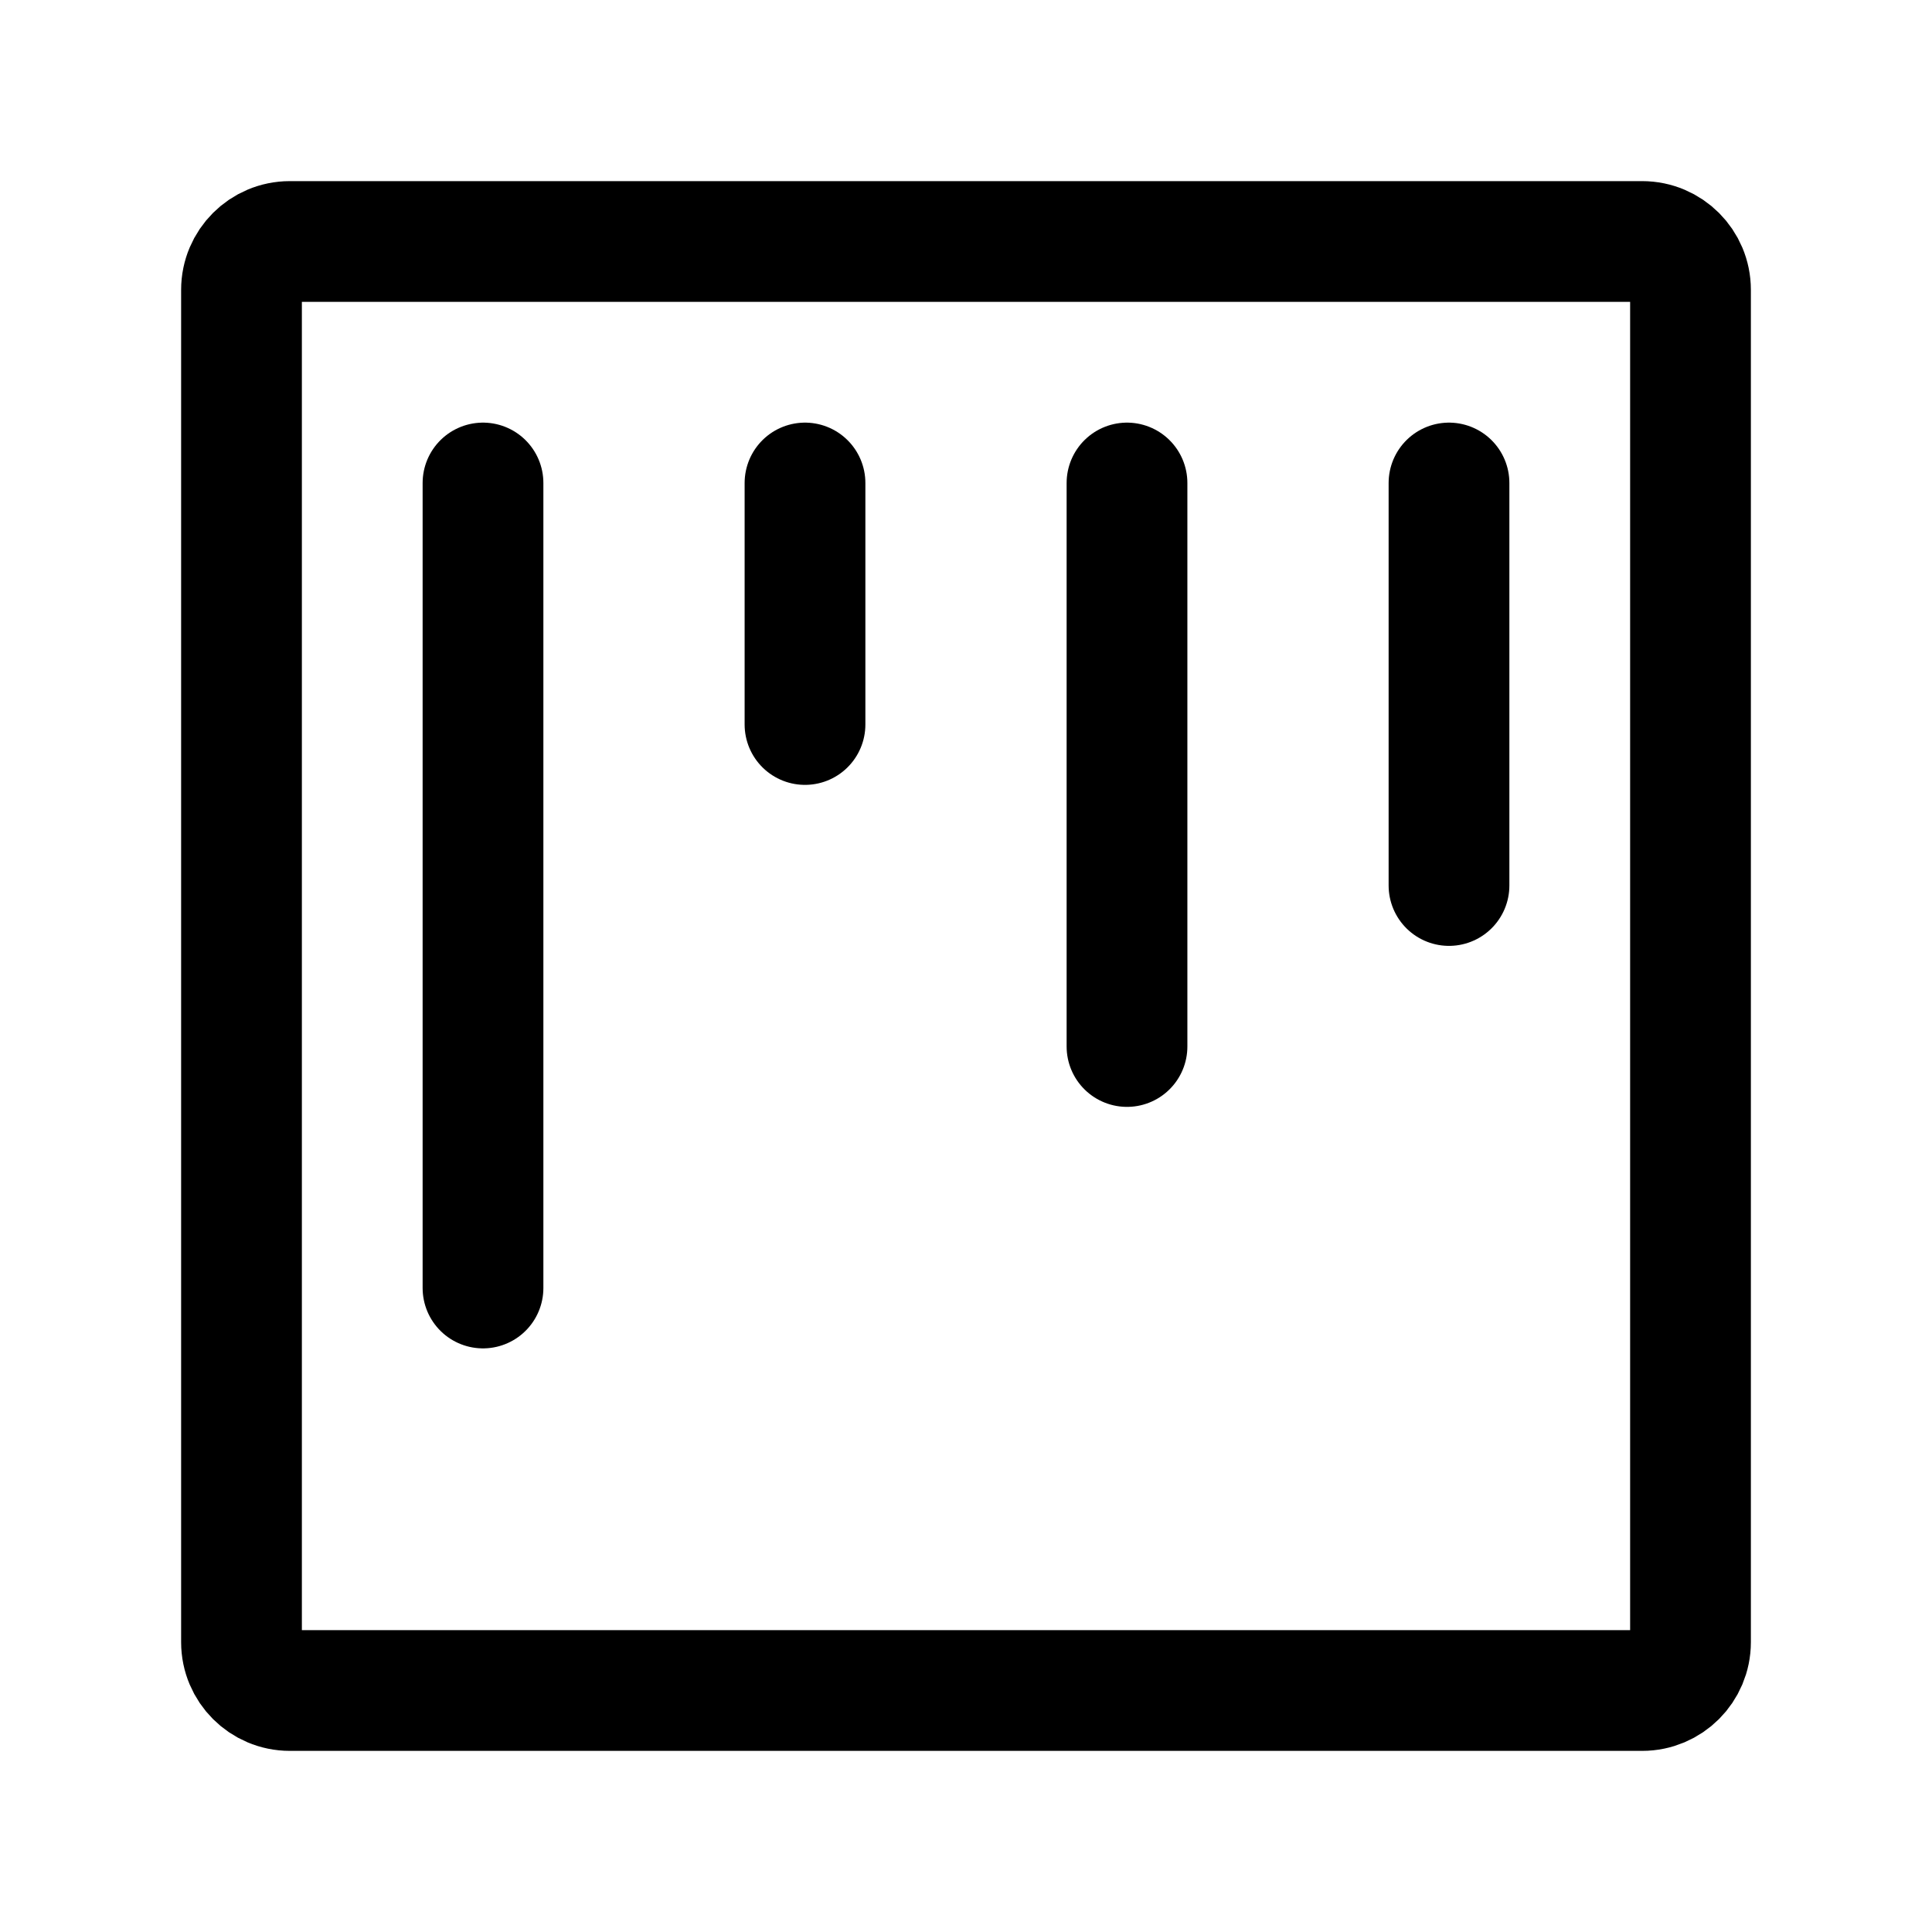
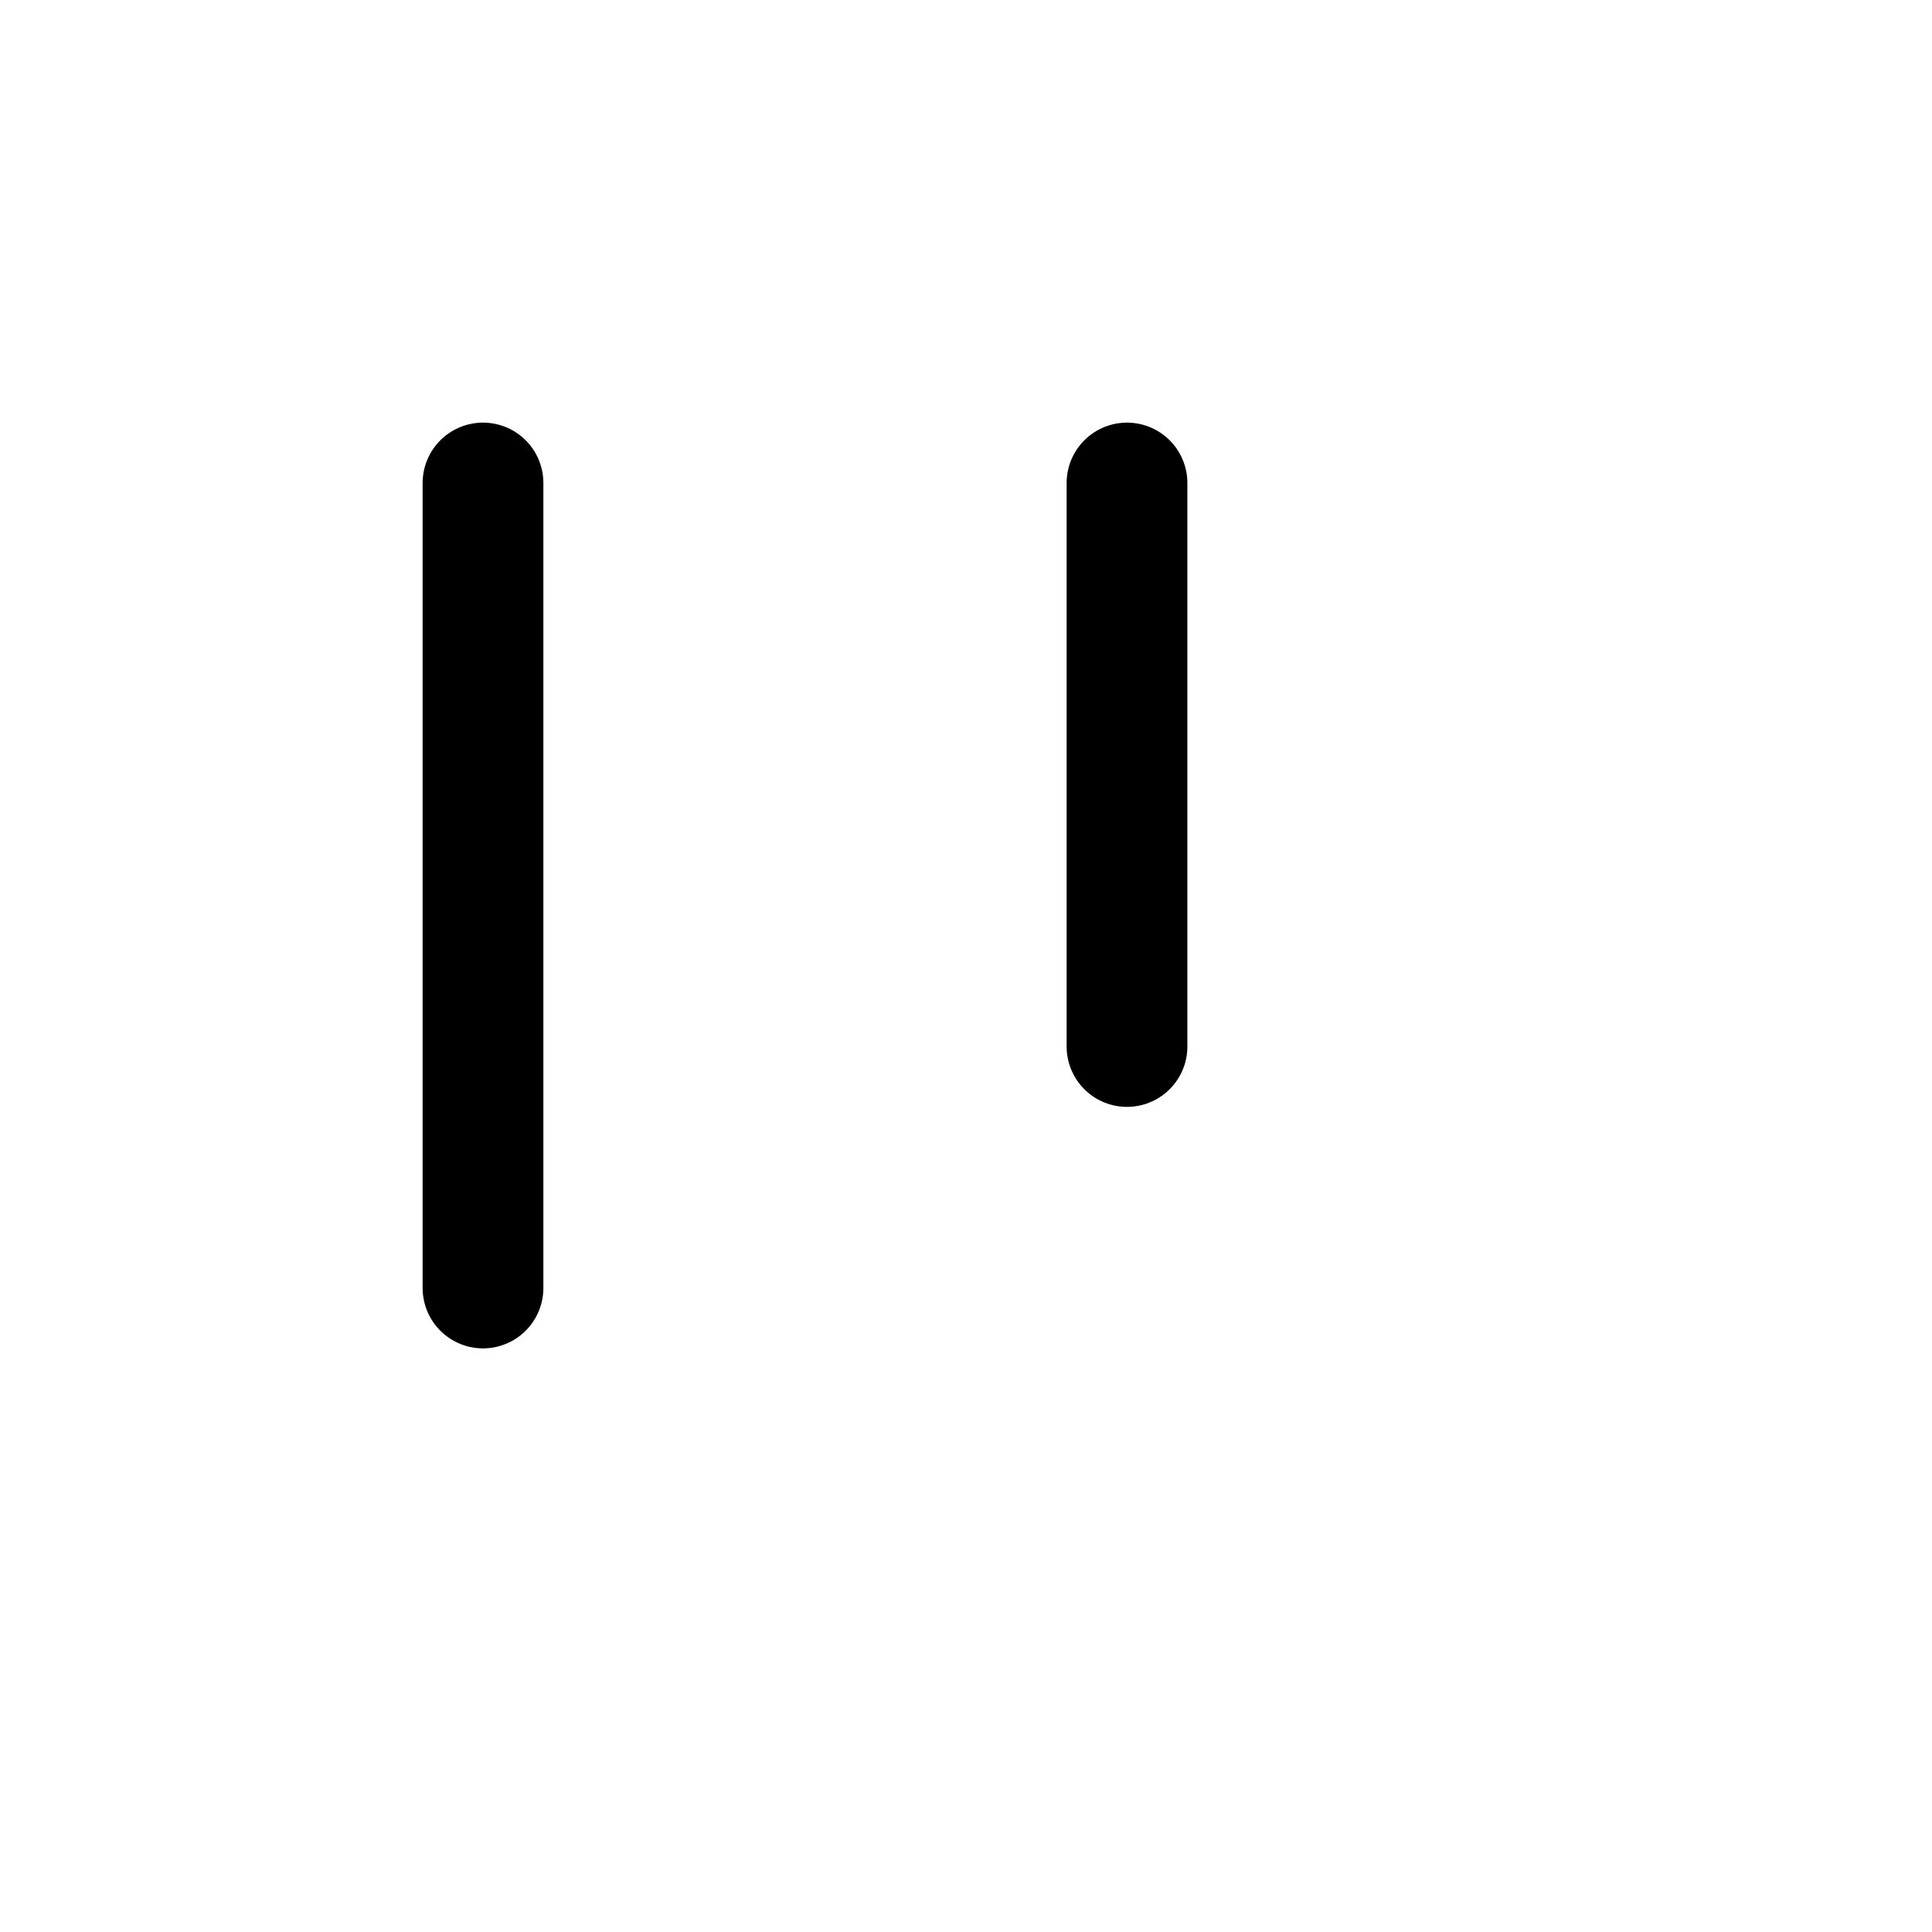
<svg xmlns="http://www.w3.org/2000/svg" width="24" height="24" stroke-width="1.5" viewBox="0 0 24 24" fill="none">
-   <path d="M3 3.6V20.4C3 20.731 3.269 21 3.6 21H20.4C20.731 21 21 20.731 21 20.4V3.6C21 3.269 20.731 3 20.4 3H3.6C3.269 3 3 3.269 3 3.6Z" stroke="currentColor" stroke-linecap="round" stroke-linejoin="round" />
  <path d="M6 6L6 16" stroke="currentColor" stroke-linecap="round" stroke-linejoin="round" />
-   <path d="M10 6V9" stroke="currentColor" stroke-linecap="round" stroke-linejoin="round" />
  <path d="M14 6V13" stroke="currentColor" stroke-linecap="round" stroke-linejoin="round" />
-   <path d="M18 6V11" stroke="currentColor" stroke-linecap="round" stroke-linejoin="round" />
</svg>